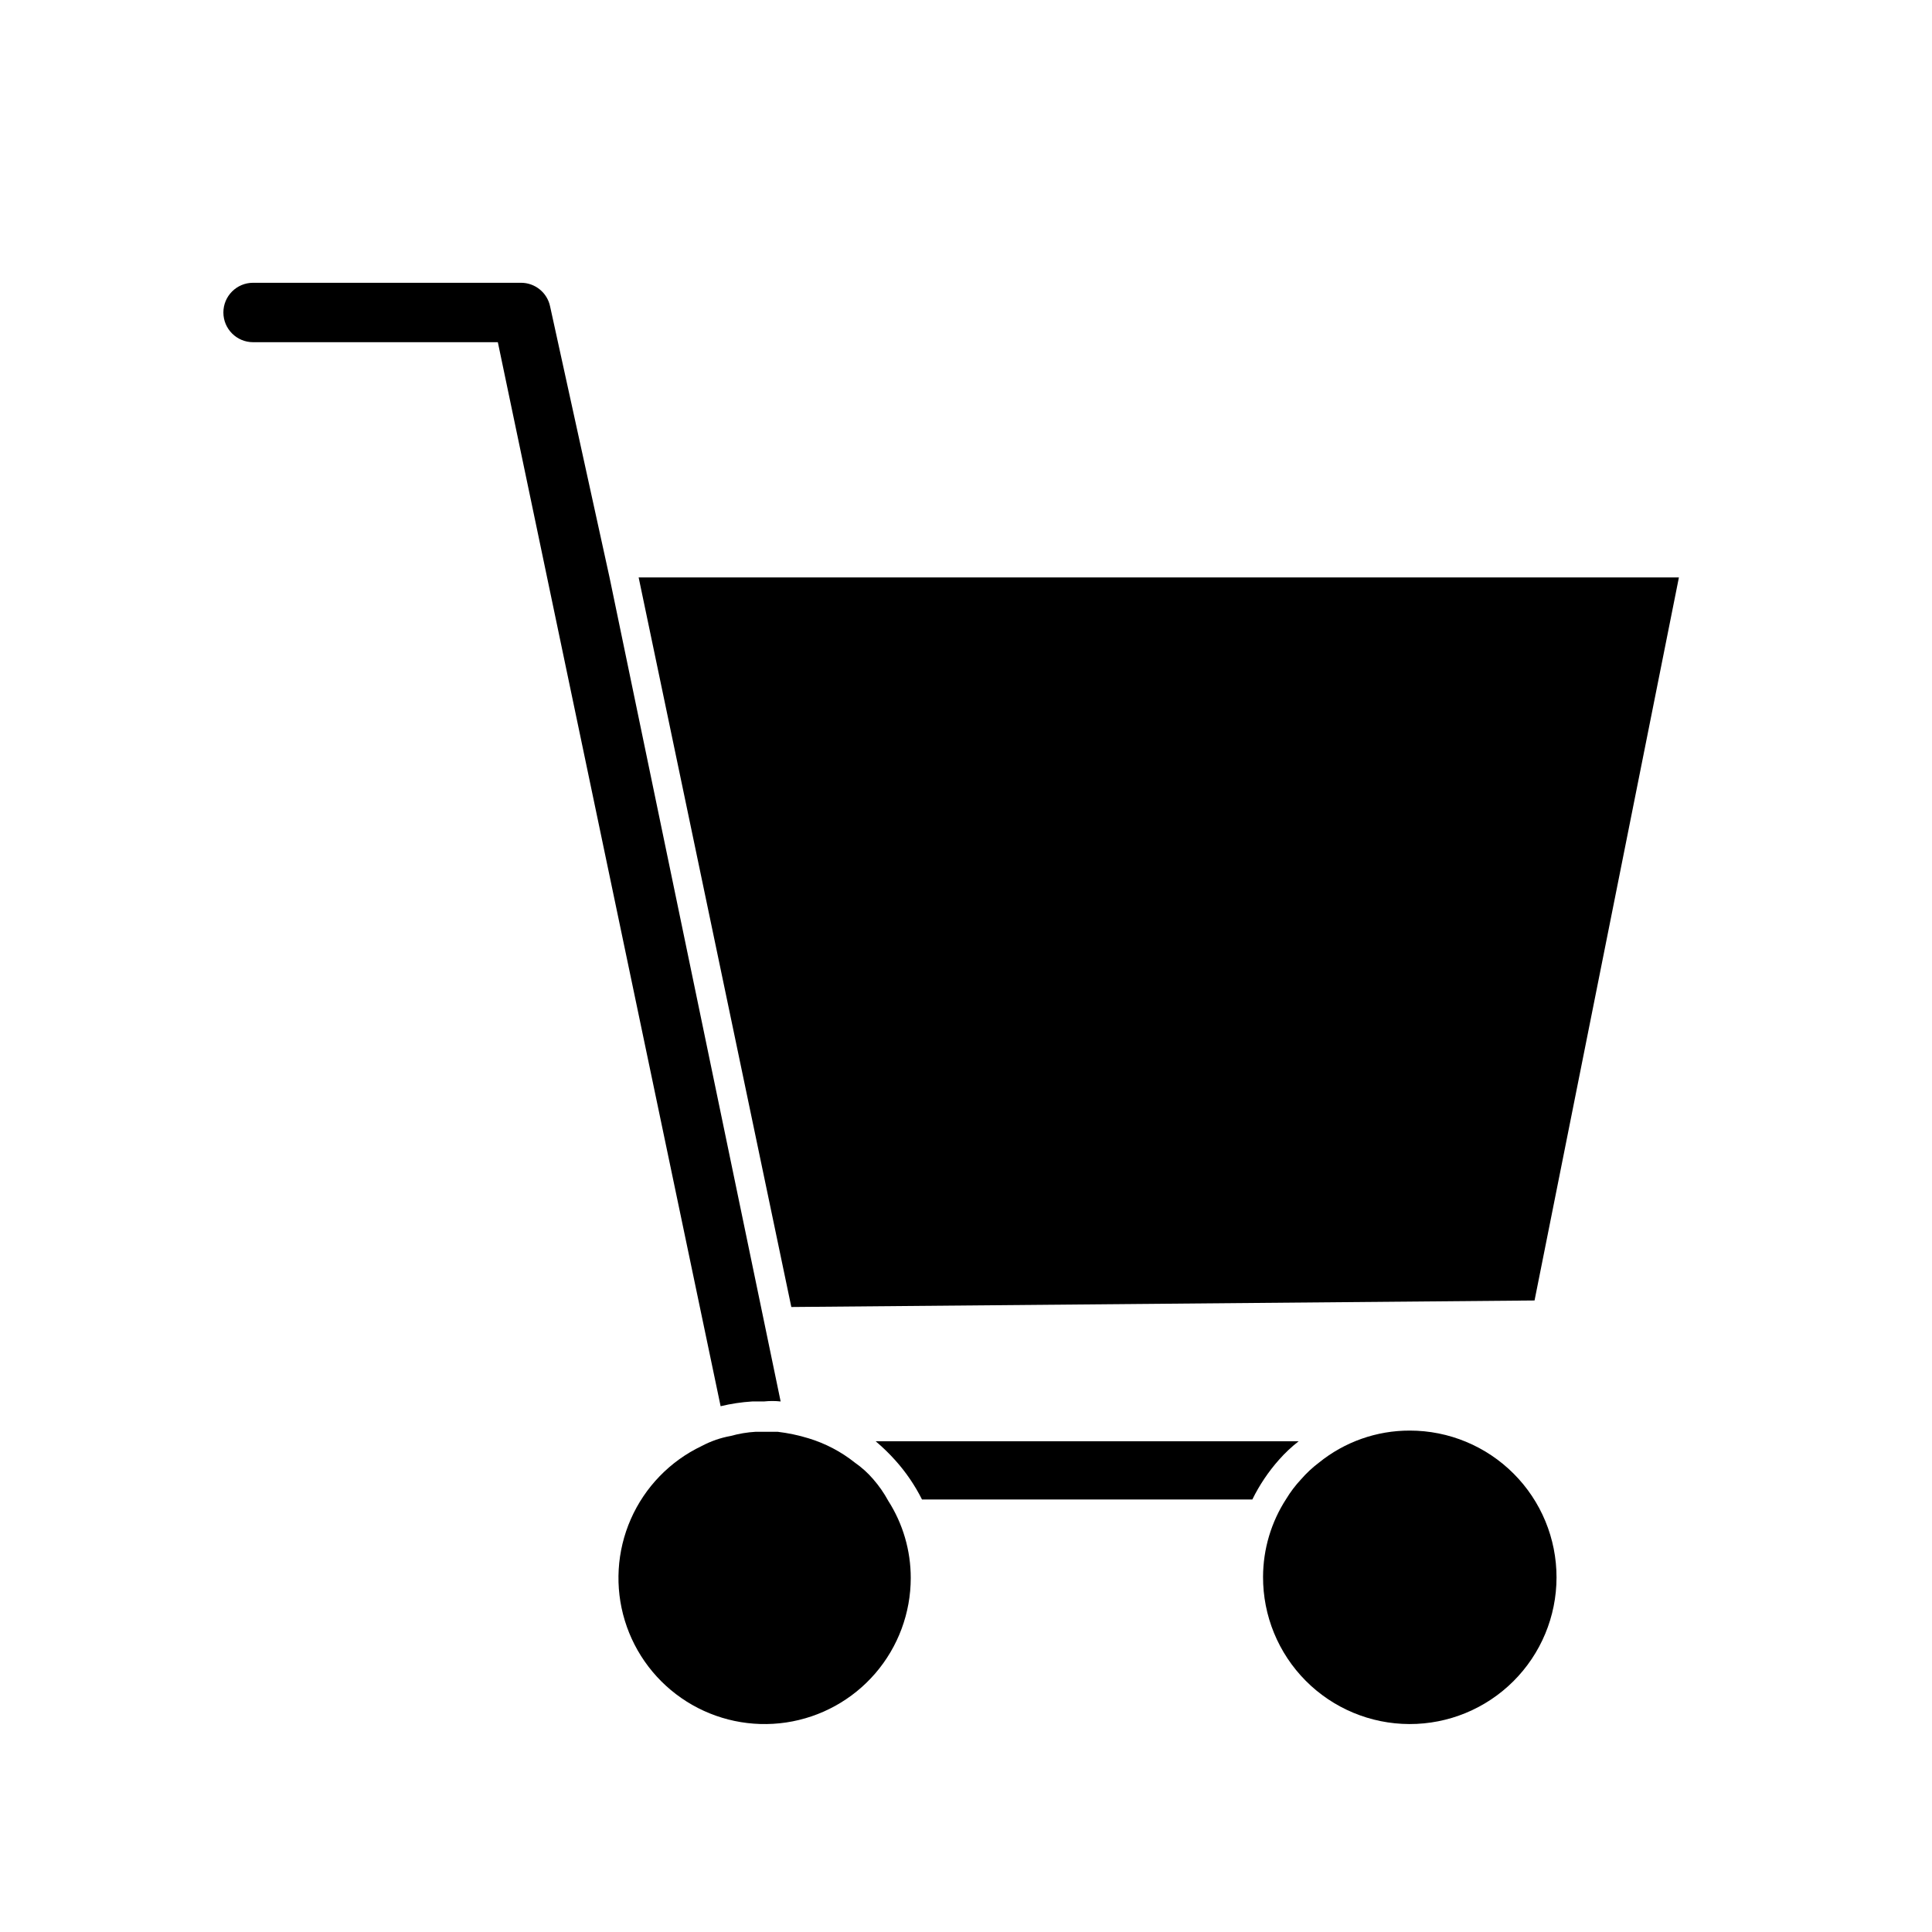
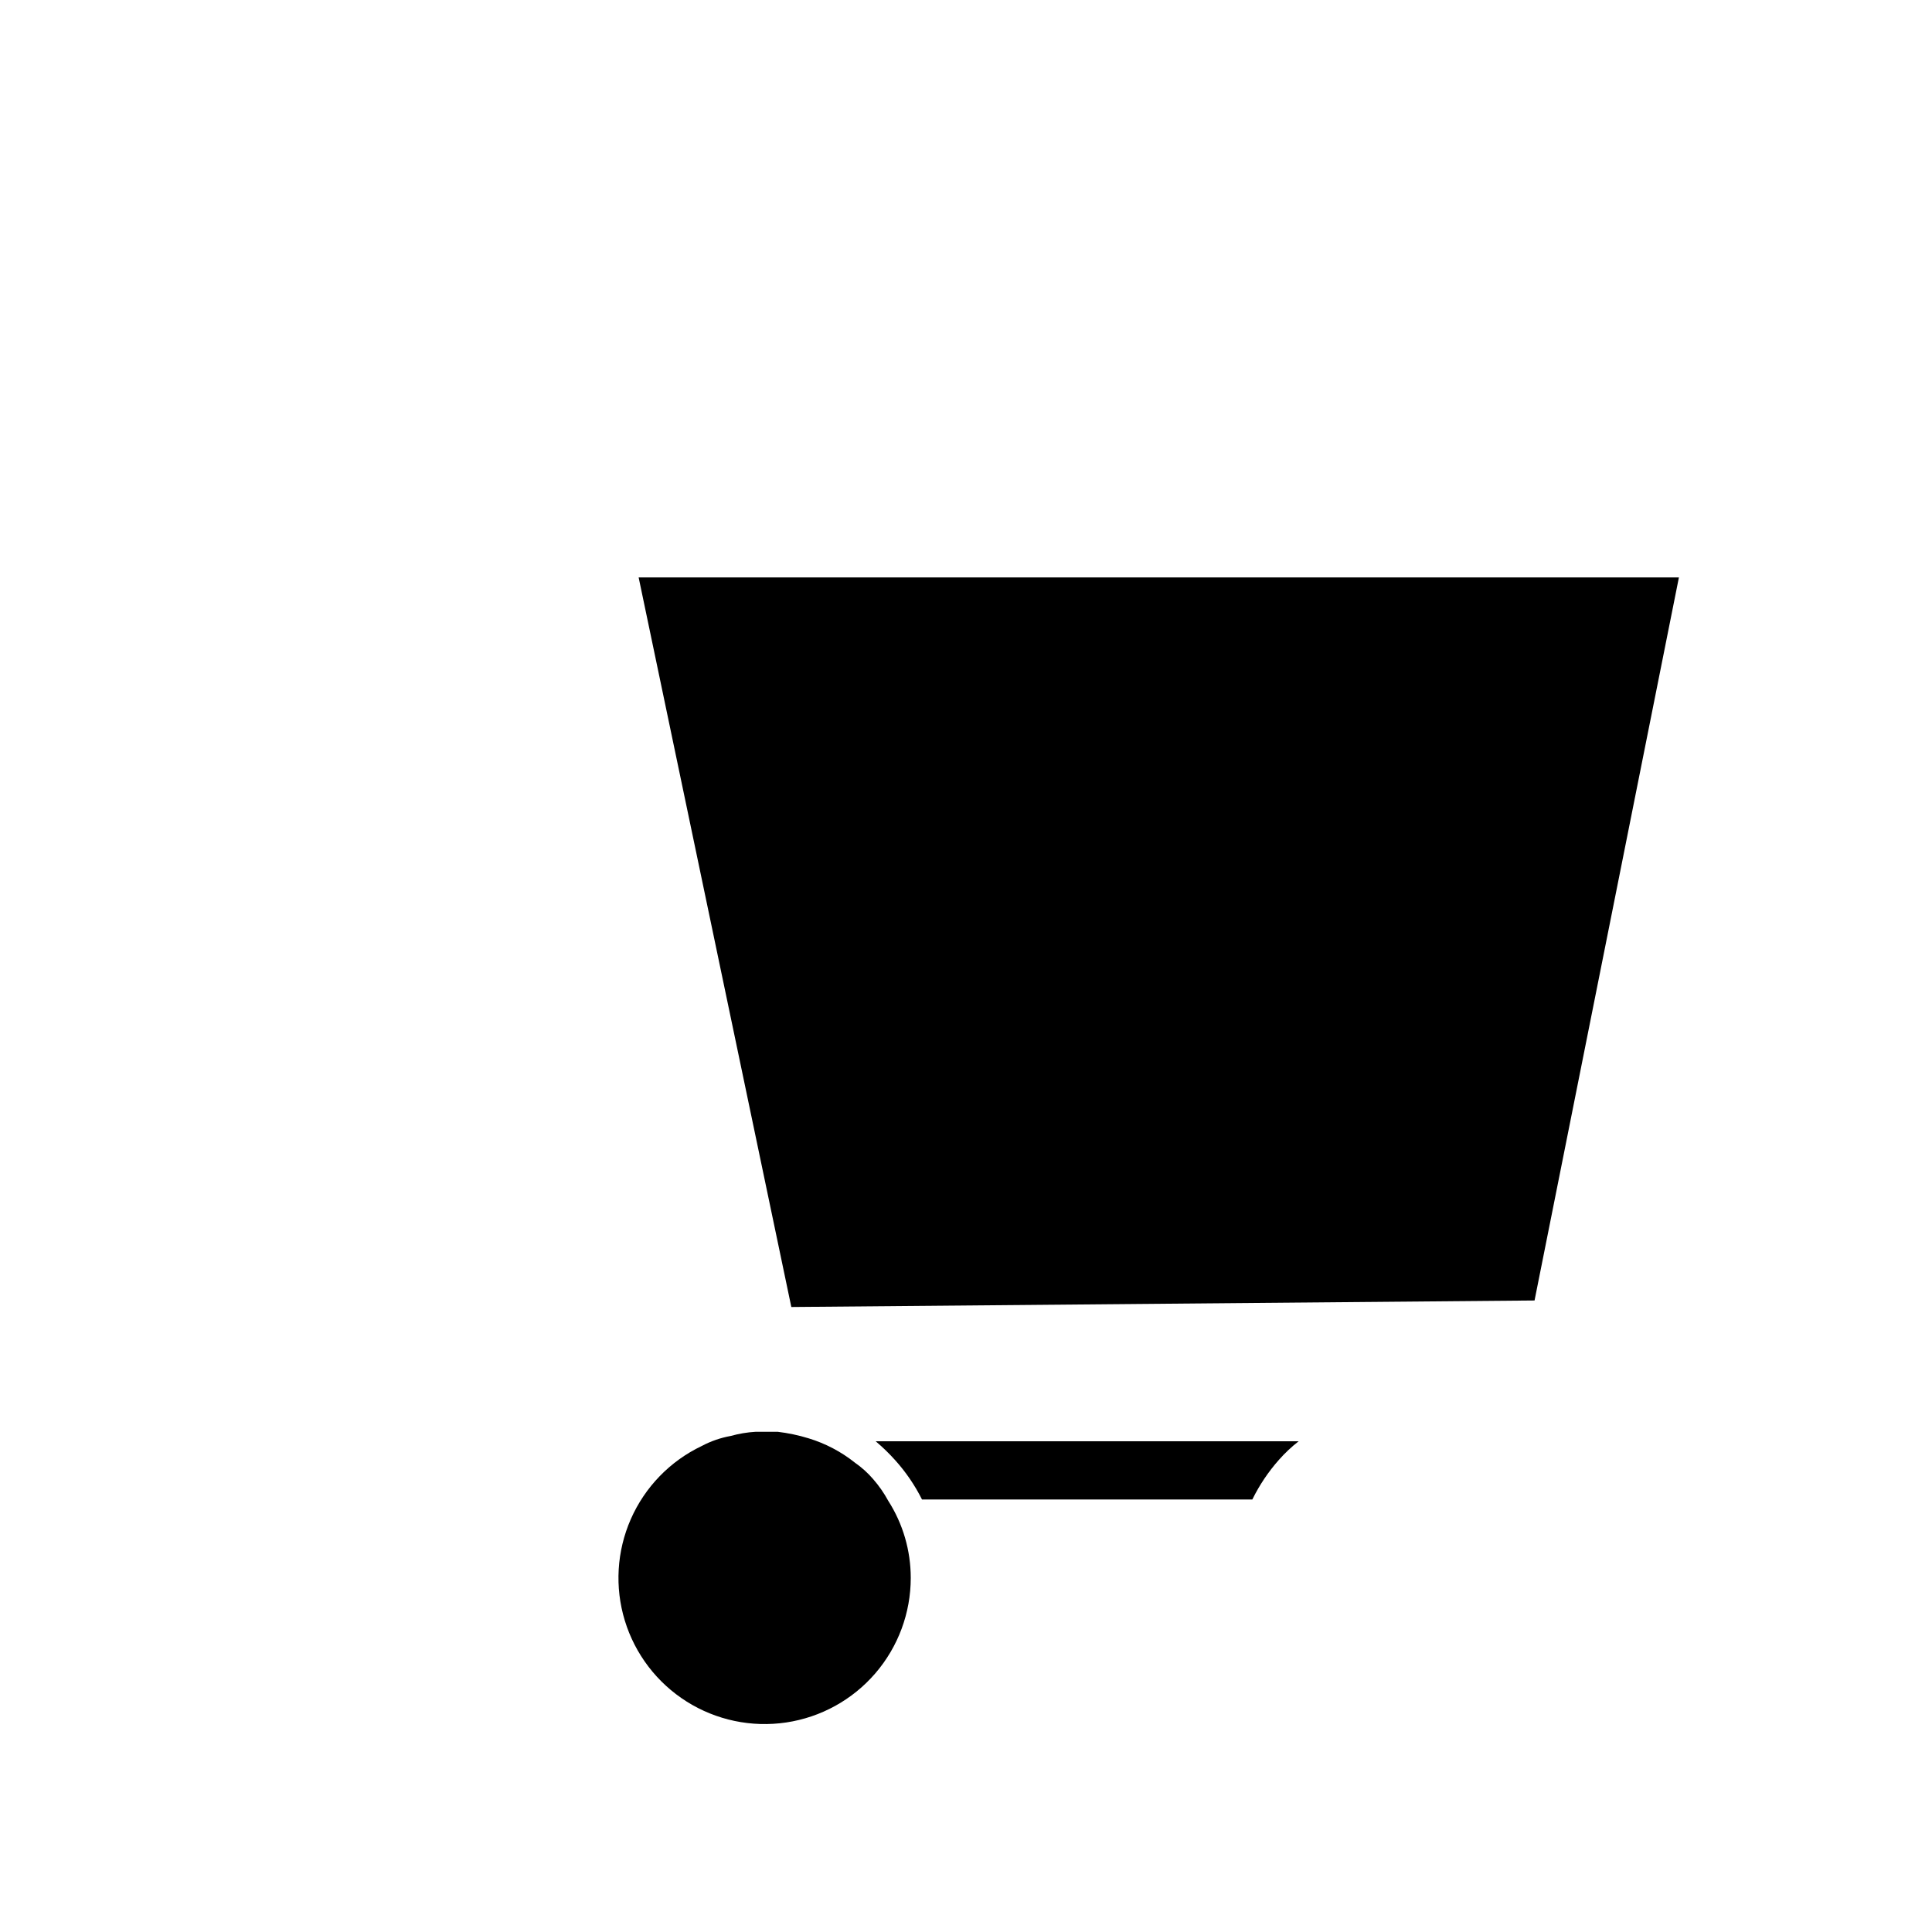
<svg xmlns="http://www.w3.org/2000/svg" fill="#000000" width="800px" height="800px" version="1.1" viewBox="144 144 512 512">
  <g>
    <path d="m550.67 488.64 38.258-191.61h-275.68l40.461 193.34z" />
    <path d="m488.16 525.95h-112.1c1.848 1.559 3.582 3.242 5.195 5.039 2.816 3.133 5.199 6.629 7.086 10.391h87.539c1.875-3.816 4.258-7.367 7.082-10.547 1.578-1.785 3.316-3.422 5.195-4.883z" />
-     <path d="m343.32 515.4h3.148c1.465-0.156 2.941-0.156 4.41 0l-5.195-25.031-40.148-193.34-15.746-71.793c-0.746-3.664-3.973-6.297-7.715-6.297h-71.004c-4.348 0-7.871 3.523-7.871 7.871s3.523 7.875 7.871 7.875h64.863l59.039 281.98 0.004-0.004c2.738-0.66 5.531-1.082 8.344-1.258z" />
-     <path d="m517.61 523.12c-8.766-0.023-17.273 2.981-24.086 8.5-1.723 1.305-3.305 2.781-4.723 4.41-1.488 1.59-2.809 3.332-3.938 5.195-3.988 6.141-6.117 13.301-6.141 20.625-0.043 10.324 4.023 20.238 11.297 27.562 7.273 7.324 17.164 11.453 27.484 11.48 10.324 0.031 20.234-4.047 27.547-11.332 7.316-7.285 11.434-17.18 11.445-27.5 0.016-10.324-4.074-20.23-11.371-27.531-7.293-7.305-17.191-11.41-27.516-11.41z" />
    <path d="m375.44 536.03c-1.434-1.672-3.07-3.152-4.879-4.41-3.648-2.91-7.816-5.098-12.281-6.453-2.672-0.82-5.414-1.398-8.188-1.73h-5.824c-2.238 0.129-4.453 0.5-6.613 1.102-2.695 0.484-5.297 1.391-7.715 2.676-8.375 3.996-15.031 10.871-18.766 19.363-3.734 8.496-4.297 18.047-1.582 26.922 2.715 8.871 8.527 16.473 16.375 21.426 7.848 4.949 17.215 6.914 26.391 5.543s17.555-5.992 23.613-13.023c6.055-7.031 9.387-16 9.387-25.277 0.004-7.258-2.07-14.359-5.981-20.469-1.102-2.027-2.422-3.93-3.938-5.668z" />
  </g>
</svg>